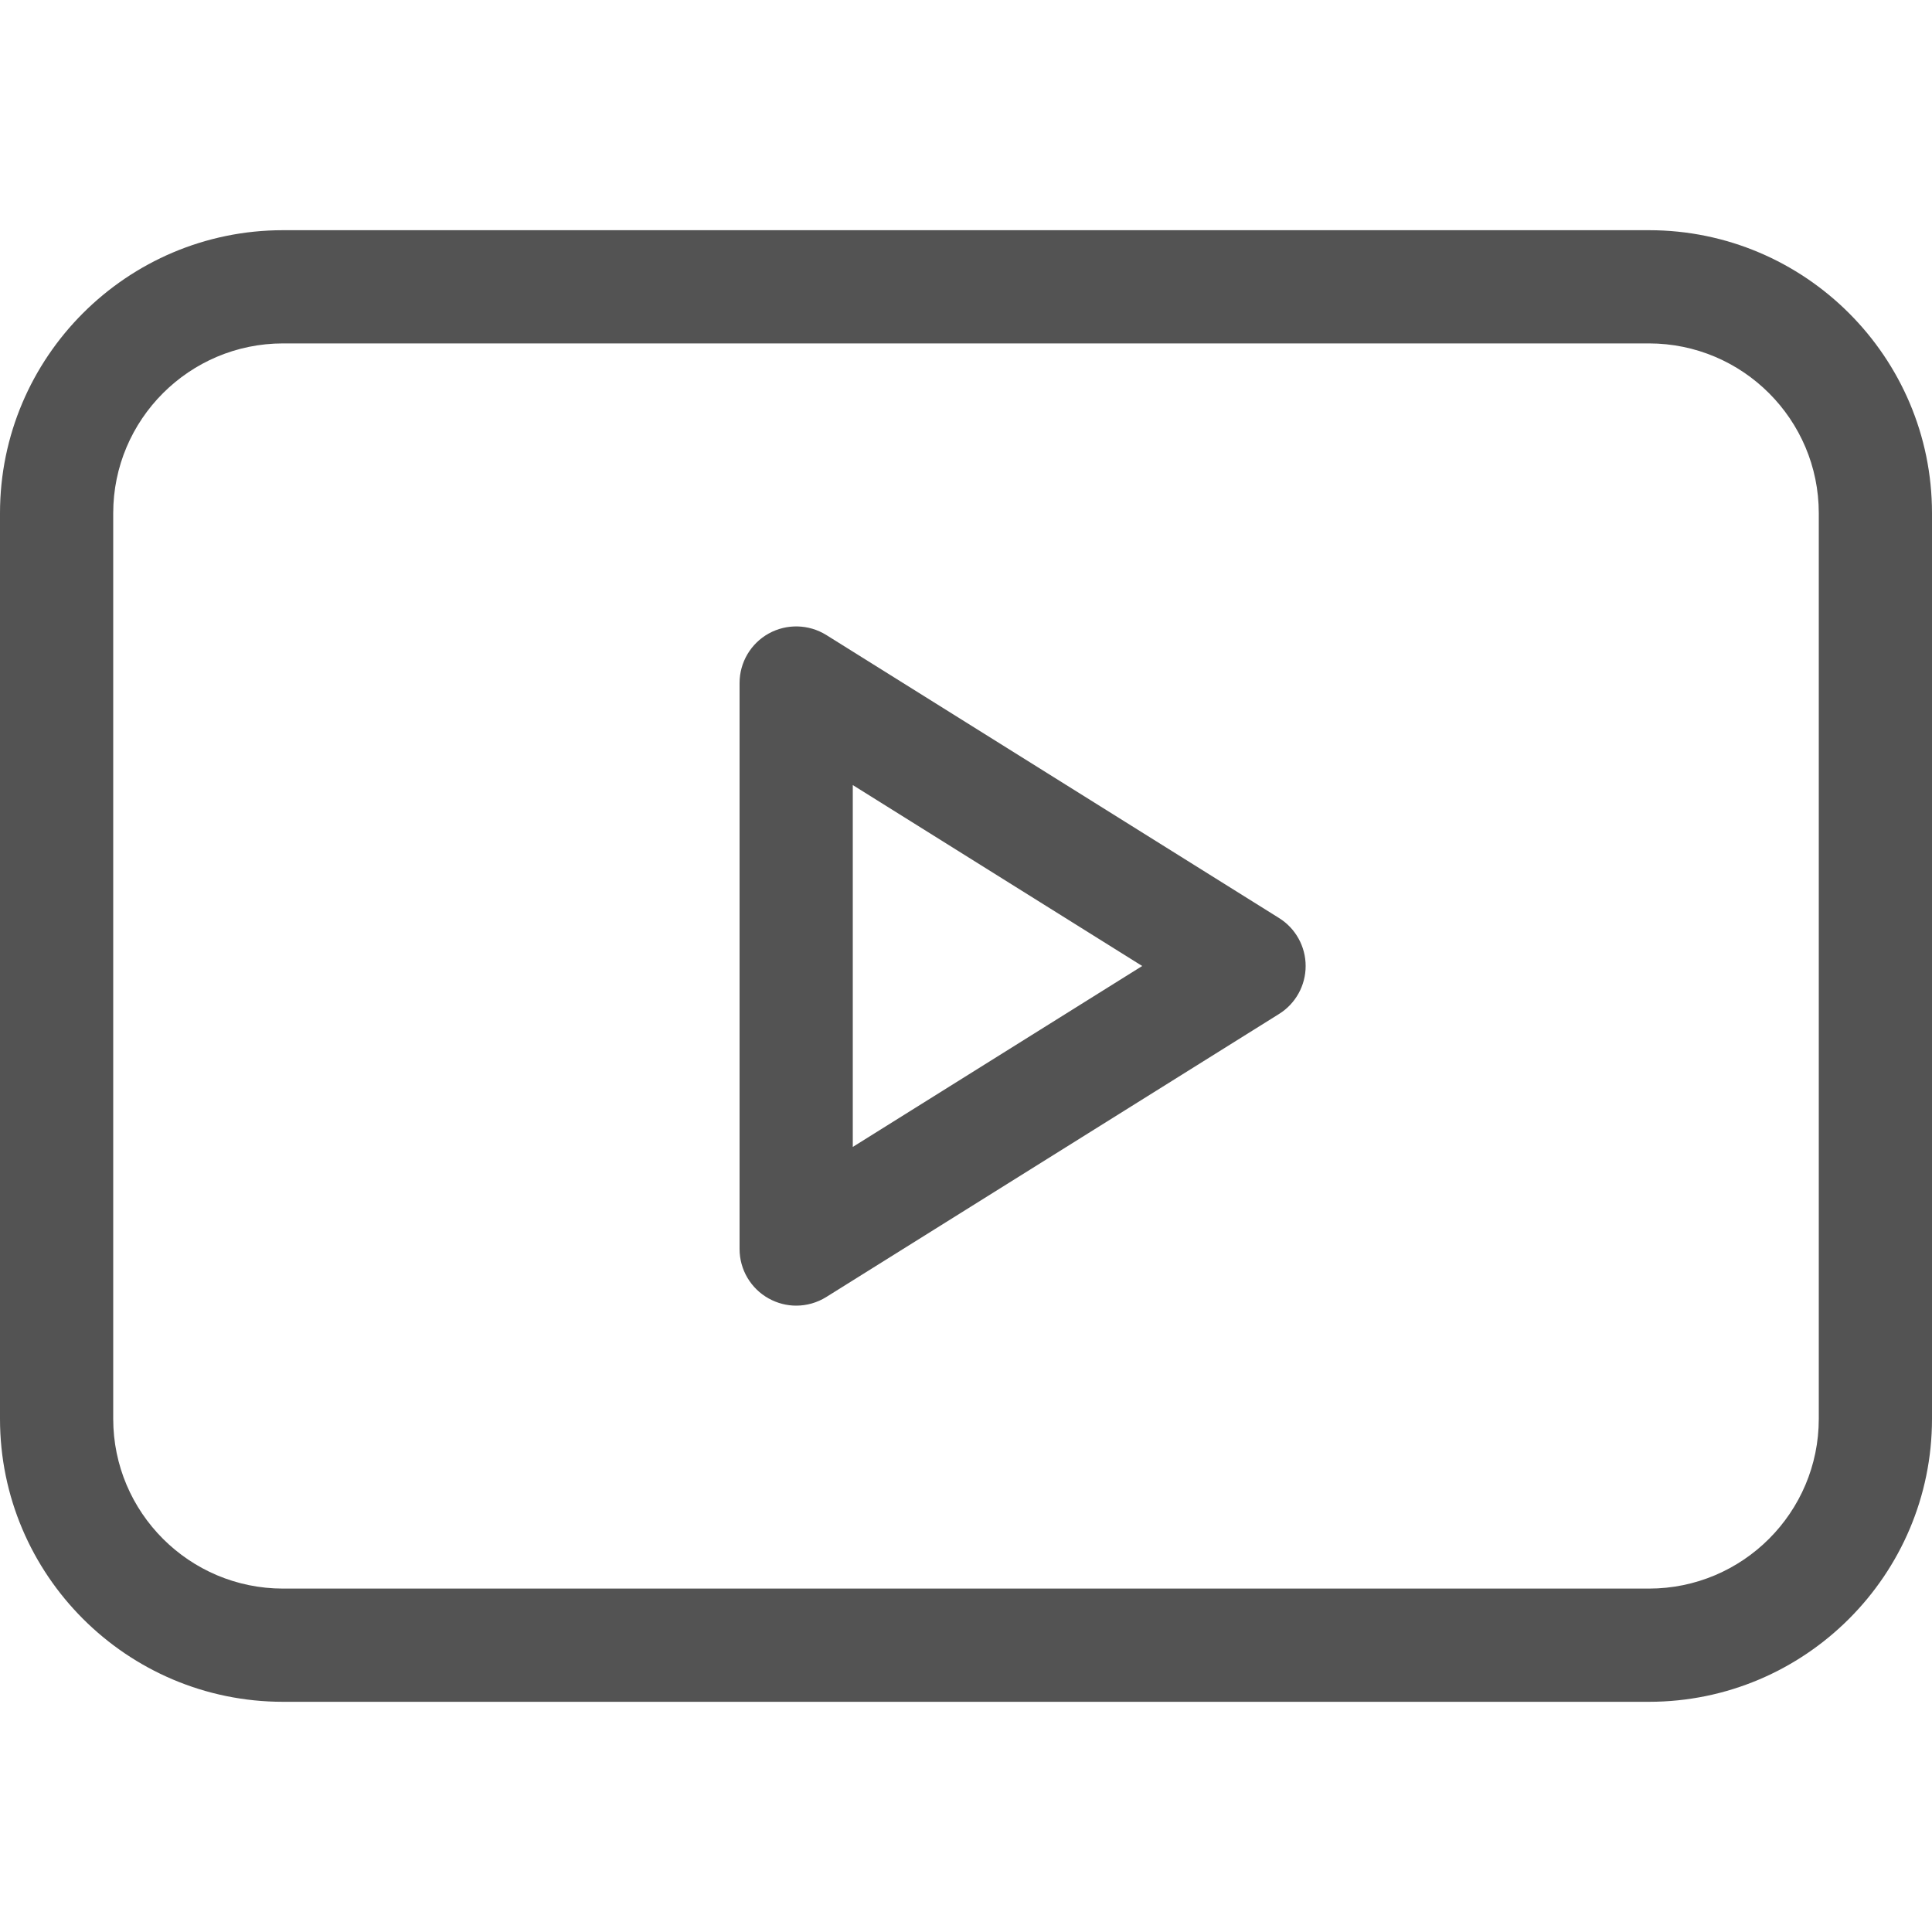
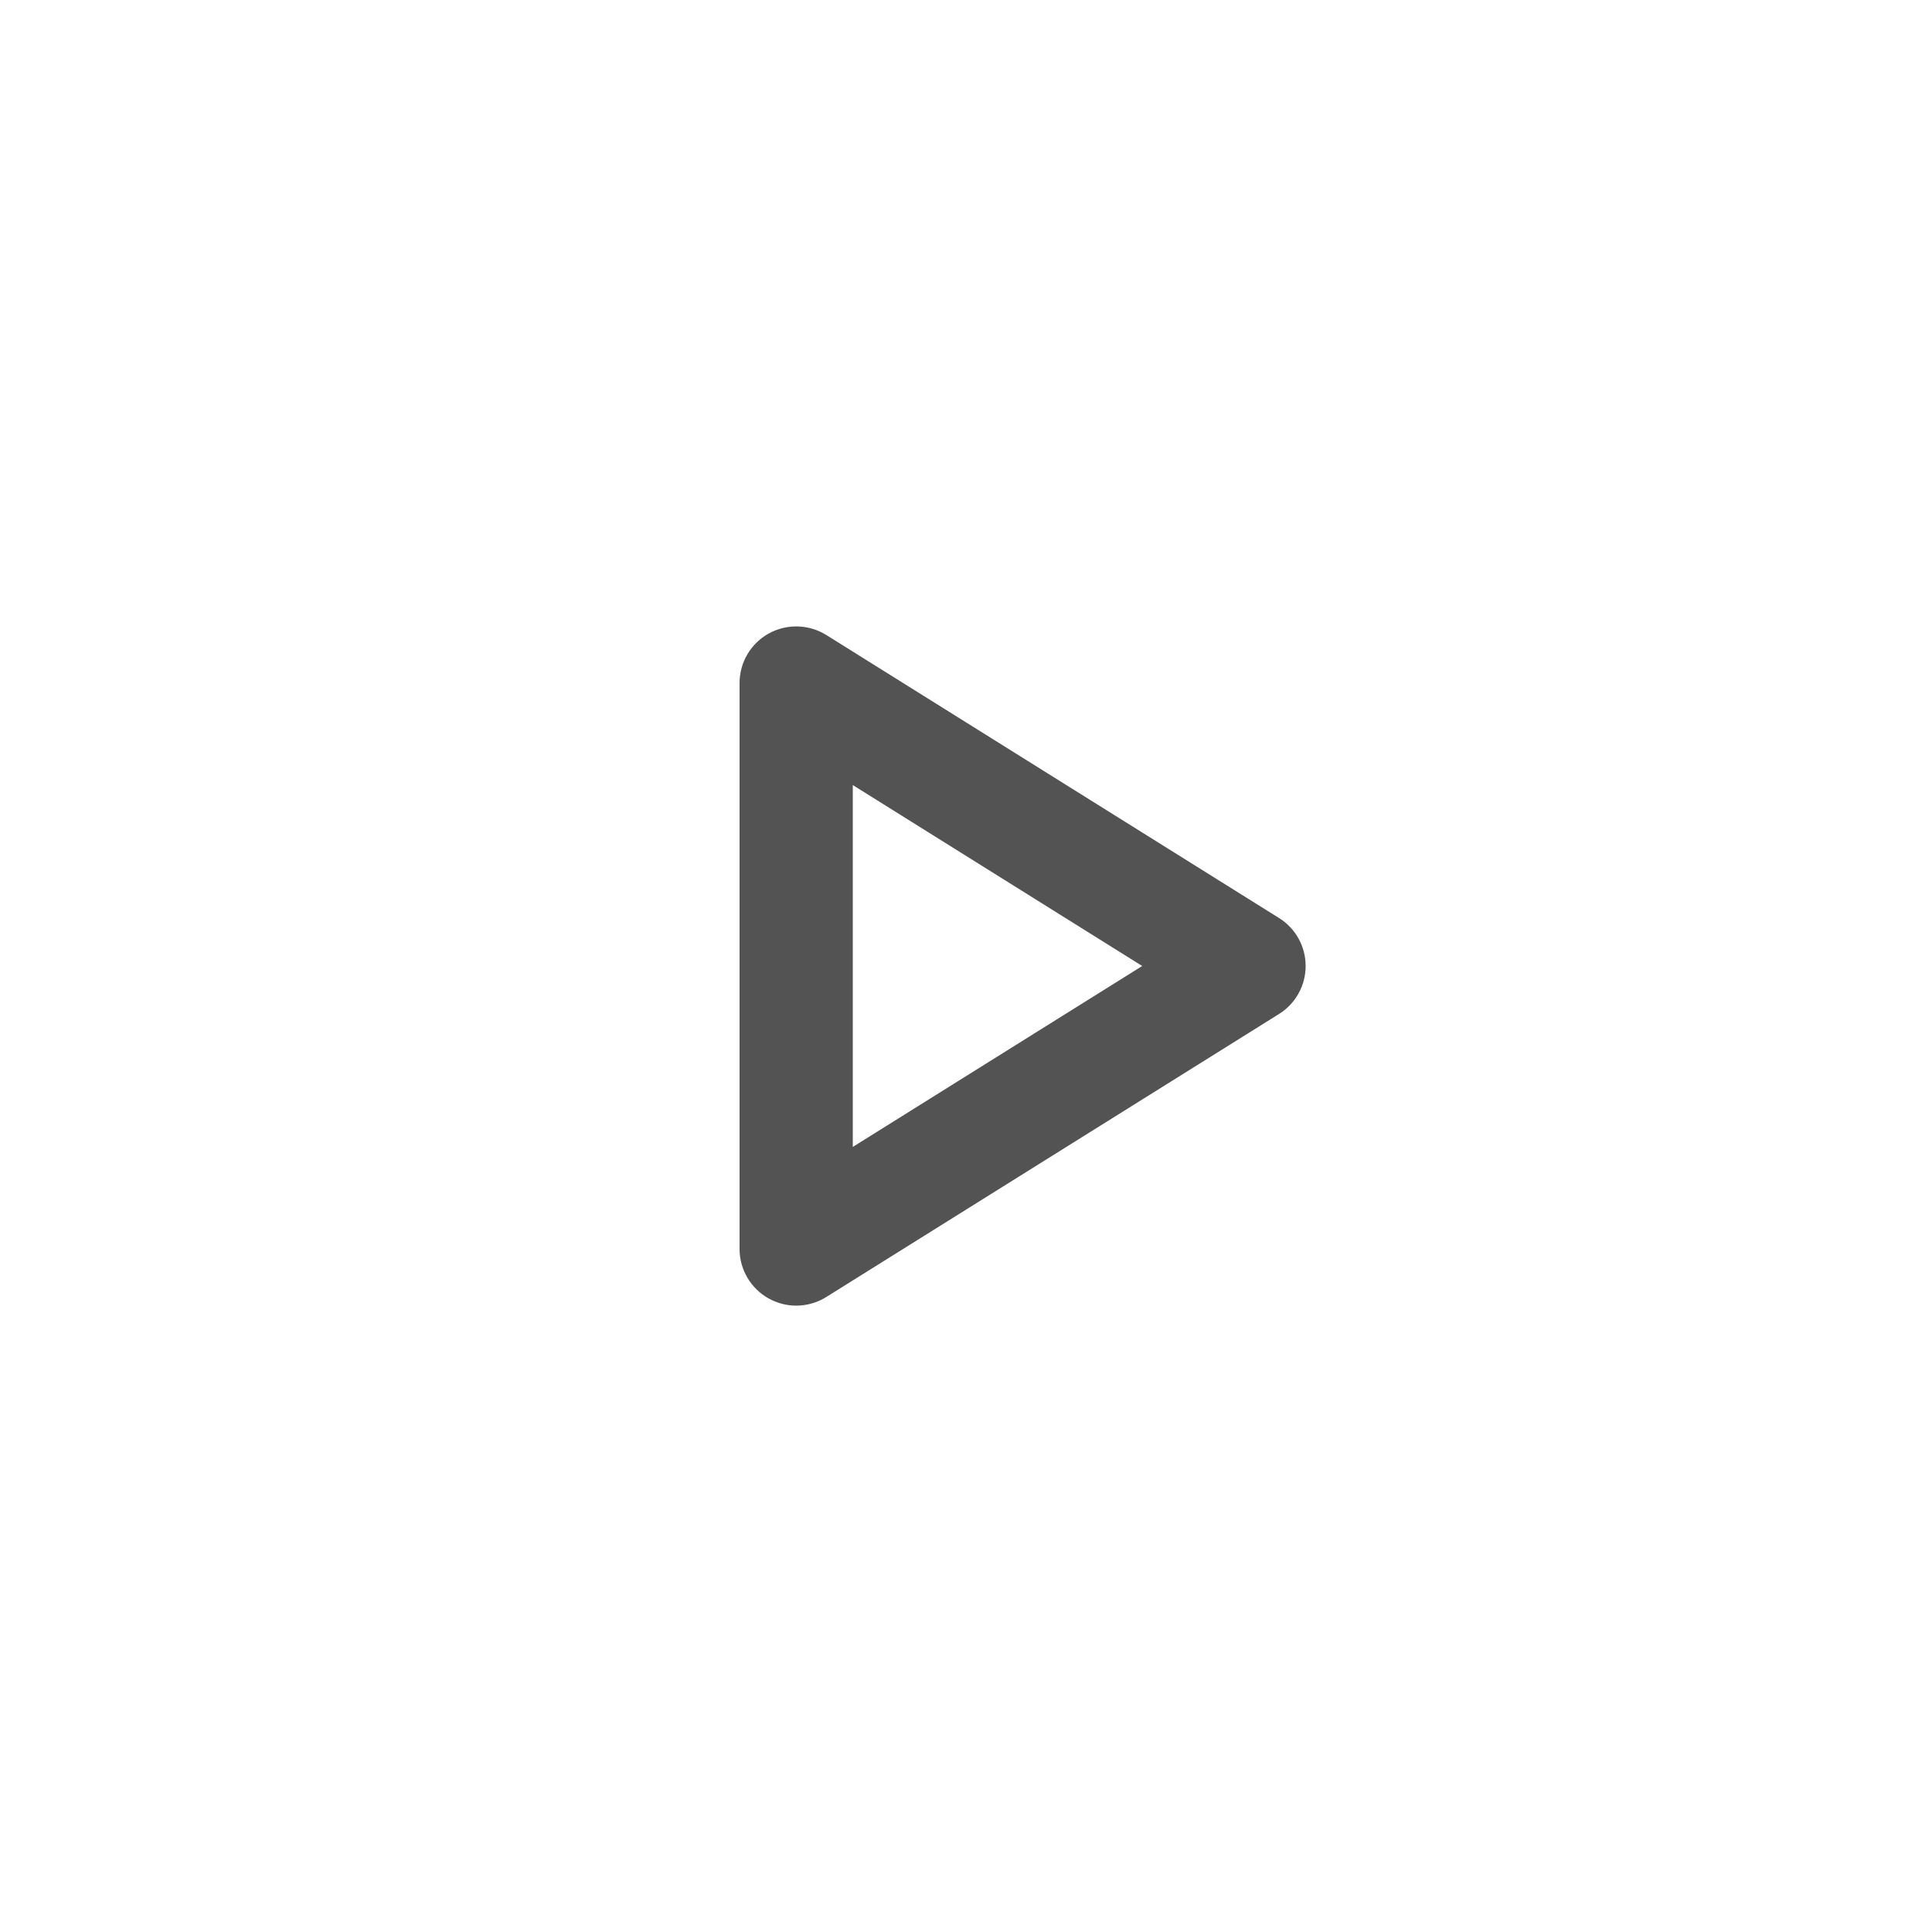
<svg xmlns="http://www.w3.org/2000/svg" width="20" height="20" viewBox="0 0 20 20" fill="none">
  <path d="M13.24 9.503L8.553 6.573C8.372 6.461 8.144 6.455 7.958 6.558C7.772 6.661 7.656 6.857 7.656 7.07V12.93C7.656 13.143 7.772 13.339 7.958 13.442C8.047 13.491 8.144 13.516 8.242 13.516C8.35 13.516 8.458 13.486 8.553 13.427L13.24 10.497C13.412 10.39 13.516 10.202 13.516 10C13.516 9.798 13.412 9.61 13.24 9.503ZM8.828 11.873V8.127L11.824 10L8.828 11.873Z" fill="#535353" />
-   <path d="M17.07 2.383H2.93C1.314 2.383 0 3.697 0 5.312V14.688C0 16.303 1.314 17.617 2.93 17.617H17.07C18.686 17.617 20 16.303 20 14.688V5.312C20 3.697 18.686 2.383 17.07 2.383ZM18.828 14.688C18.828 15.657 18.04 16.445 17.07 16.445H2.93C1.96 16.445 1.172 15.657 1.172 14.688V5.312C1.172 4.343 1.96 3.555 2.93 3.555H17.07C18.04 3.555 18.828 4.343 18.828 5.312V14.688Z" fill="#535353" />
</svg>